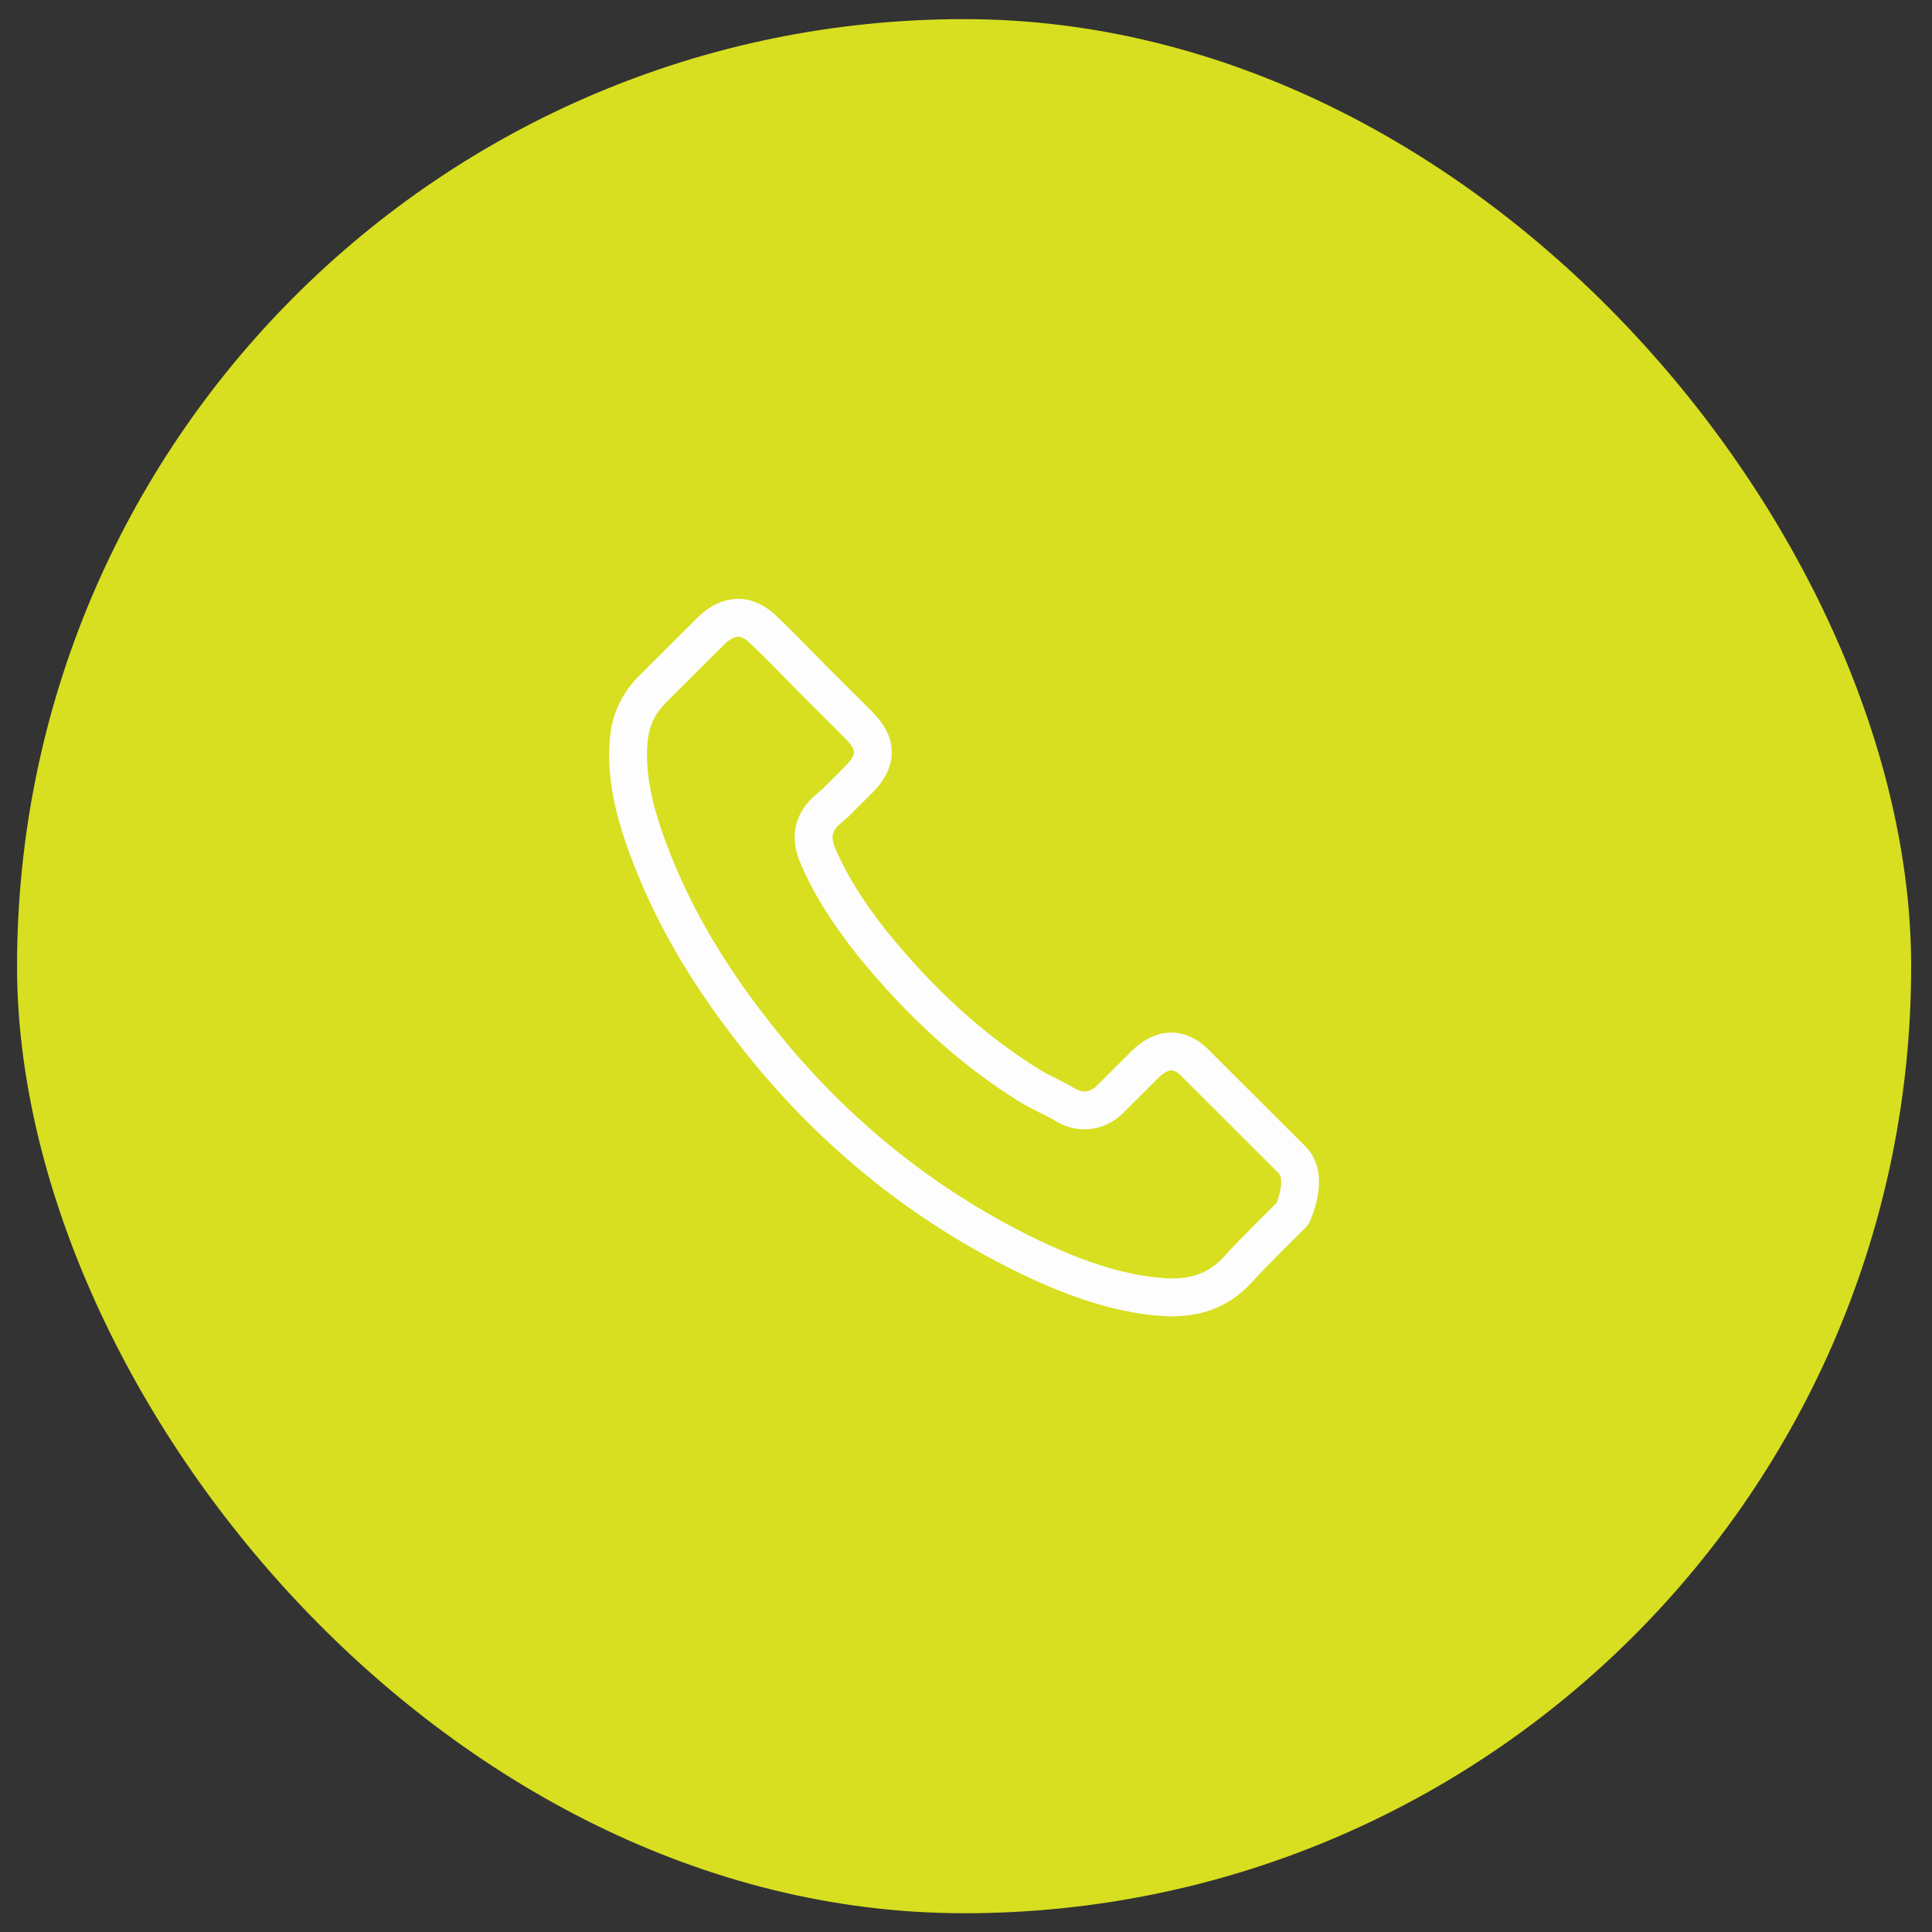
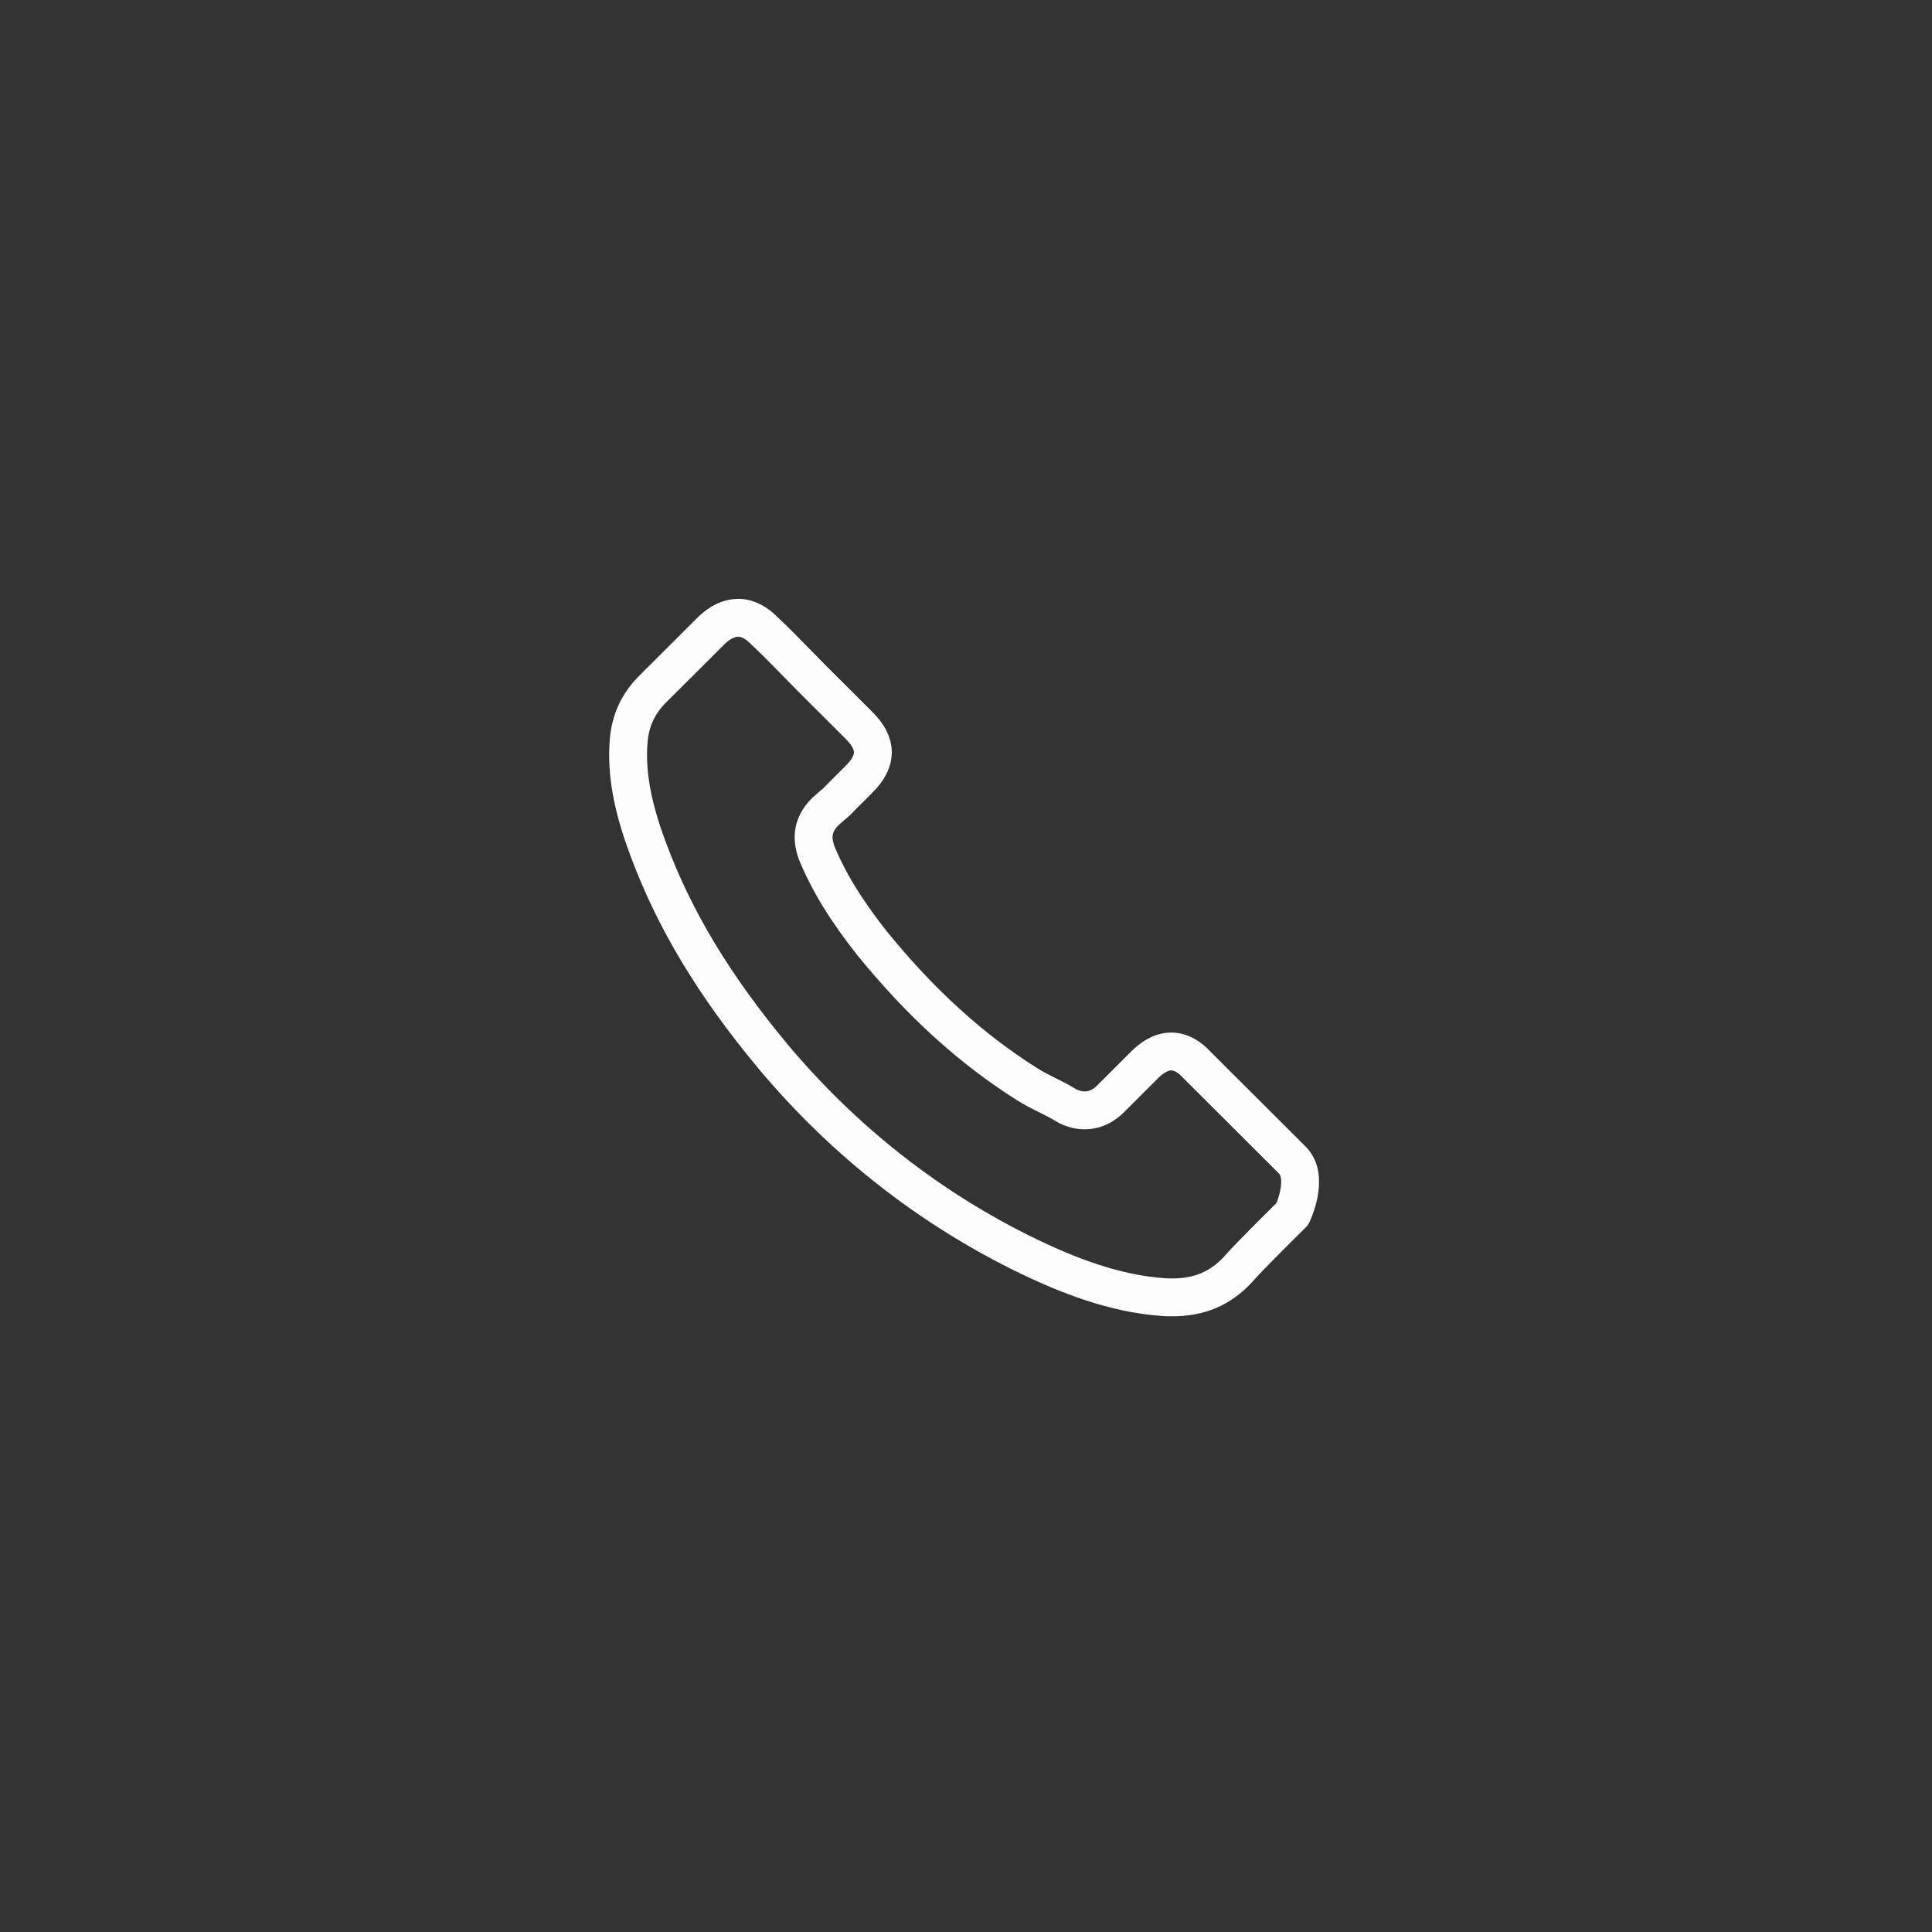
<svg xmlns="http://www.w3.org/2000/svg" width="51" height="51" viewBox="0 0 51 51" fill="none">
  <rect x="0" y="0" width="51" height="51" fill="#333333" stroke="none" />
-   <rect x="0.45" y="0.505" width="50" height="50" rx="25" fill="#D7DF20" />
  <path d="M34.114 32.048C34.114 32.048 32.955 33.186 32.671 33.52C32.208 34.014 31.663 34.247 30.949 34.247C30.88 34.247 30.807 34.247 30.738 34.242C29.378 34.155 28.114 33.625 27.166 33.173C24.574 31.92 22.298 30.142 20.407 27.889C18.845 26.011 17.801 24.274 17.109 22.41C16.683 21.271 16.527 20.385 16.596 19.549C16.642 19.014 16.848 18.57 17.228 18.191L18.79 16.633C19.014 16.422 19.252 16.308 19.486 16.308C19.774 16.308 20.008 16.482 20.155 16.628C20.159 16.633 20.164 16.637 20.168 16.642C20.448 16.902 20.713 17.172 20.993 17.46C21.135 17.606 21.281 17.752 21.428 17.903L22.678 19.151C23.163 19.635 23.163 20.083 22.678 20.568C22.545 20.7 22.417 20.833 22.284 20.961C21.899 21.354 22.202 21.052 21.803 21.409C21.794 21.418 21.785 21.422 21.78 21.431C21.387 21.825 21.46 22.209 21.542 22.469C21.547 22.483 21.551 22.496 21.556 22.51C21.881 23.296 22.339 24.037 23.035 24.919L23.04 24.923C24.304 26.477 25.636 27.688 27.107 28.616C27.294 28.735 27.487 28.831 27.67 28.922C27.835 29.005 27.99 29.082 28.123 29.165C28.142 29.174 28.16 29.187 28.178 29.197C28.334 29.274 28.48 29.311 28.632 29.311C29.012 29.311 29.25 29.073 29.328 28.995L30.225 28.1C30.381 27.944 30.628 27.757 30.917 27.757C31.201 27.757 31.434 27.935 31.576 28.09C31.581 28.095 31.581 28.095 31.585 28.1L34.109 30.618C34.581 31.084 34.114 32.048 34.114 32.048Z" stroke="#FDFDFD" stroke-linecap="round" stroke-linejoin="round" />
</svg>